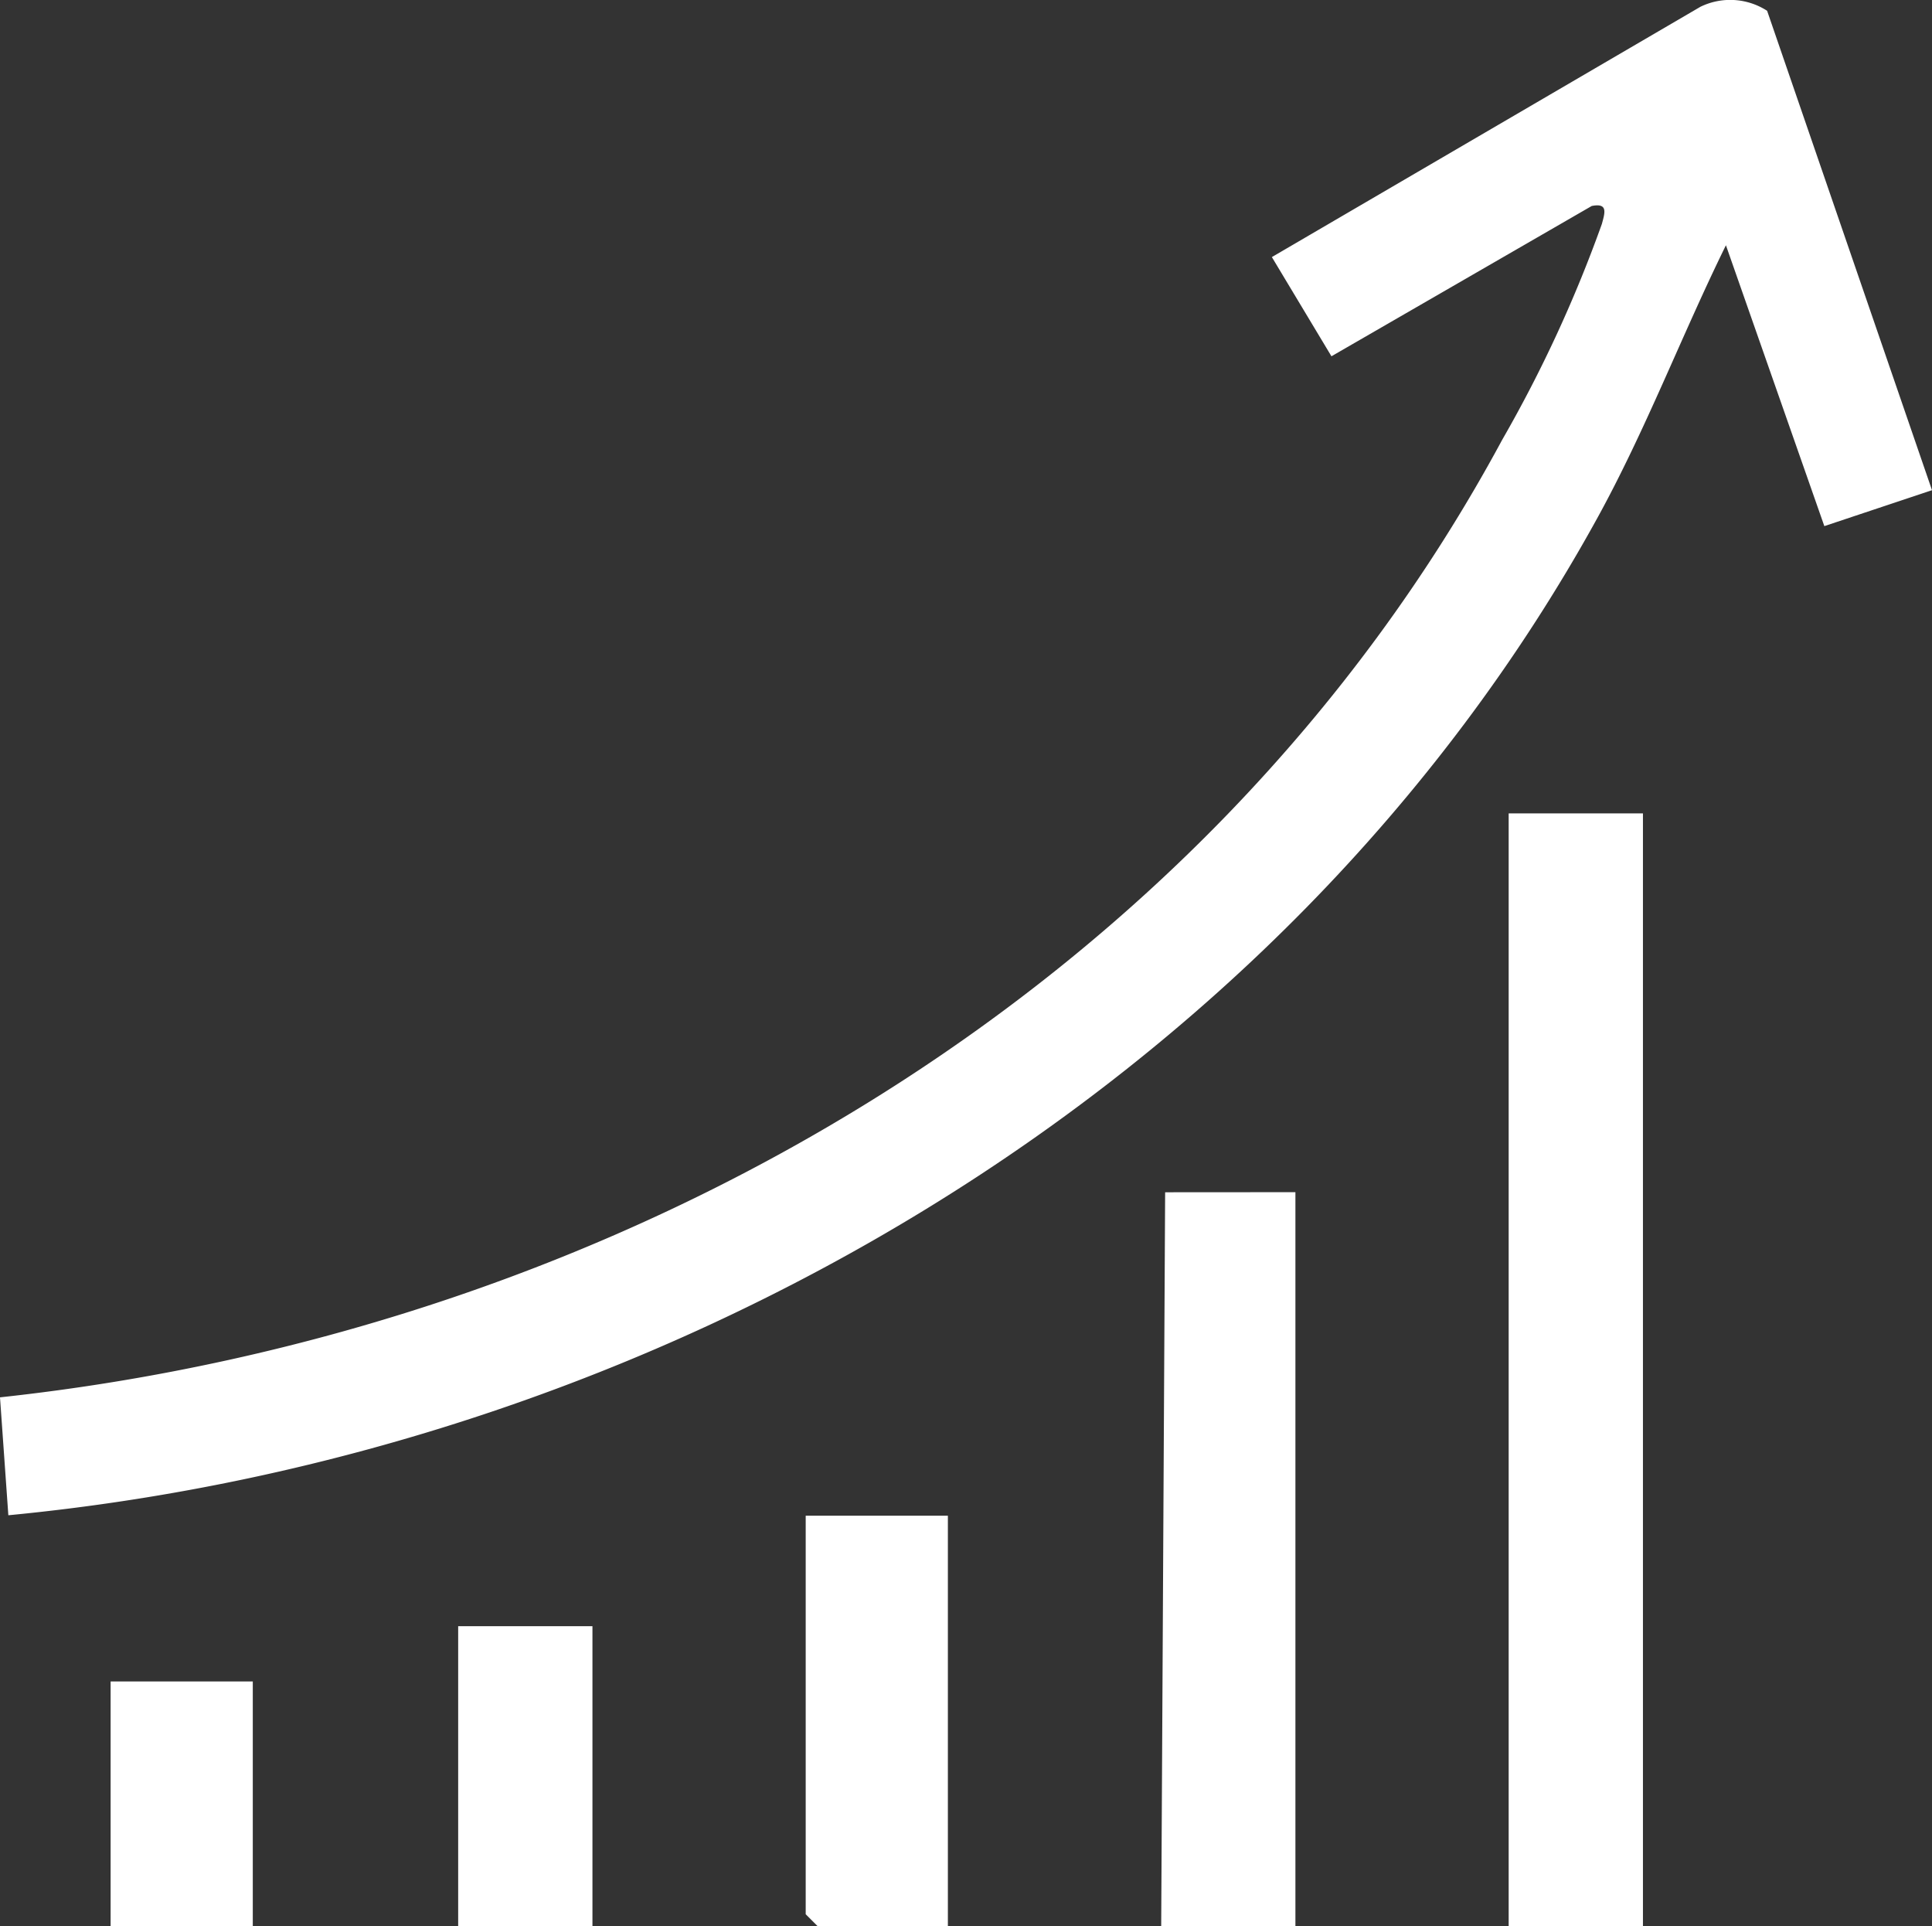
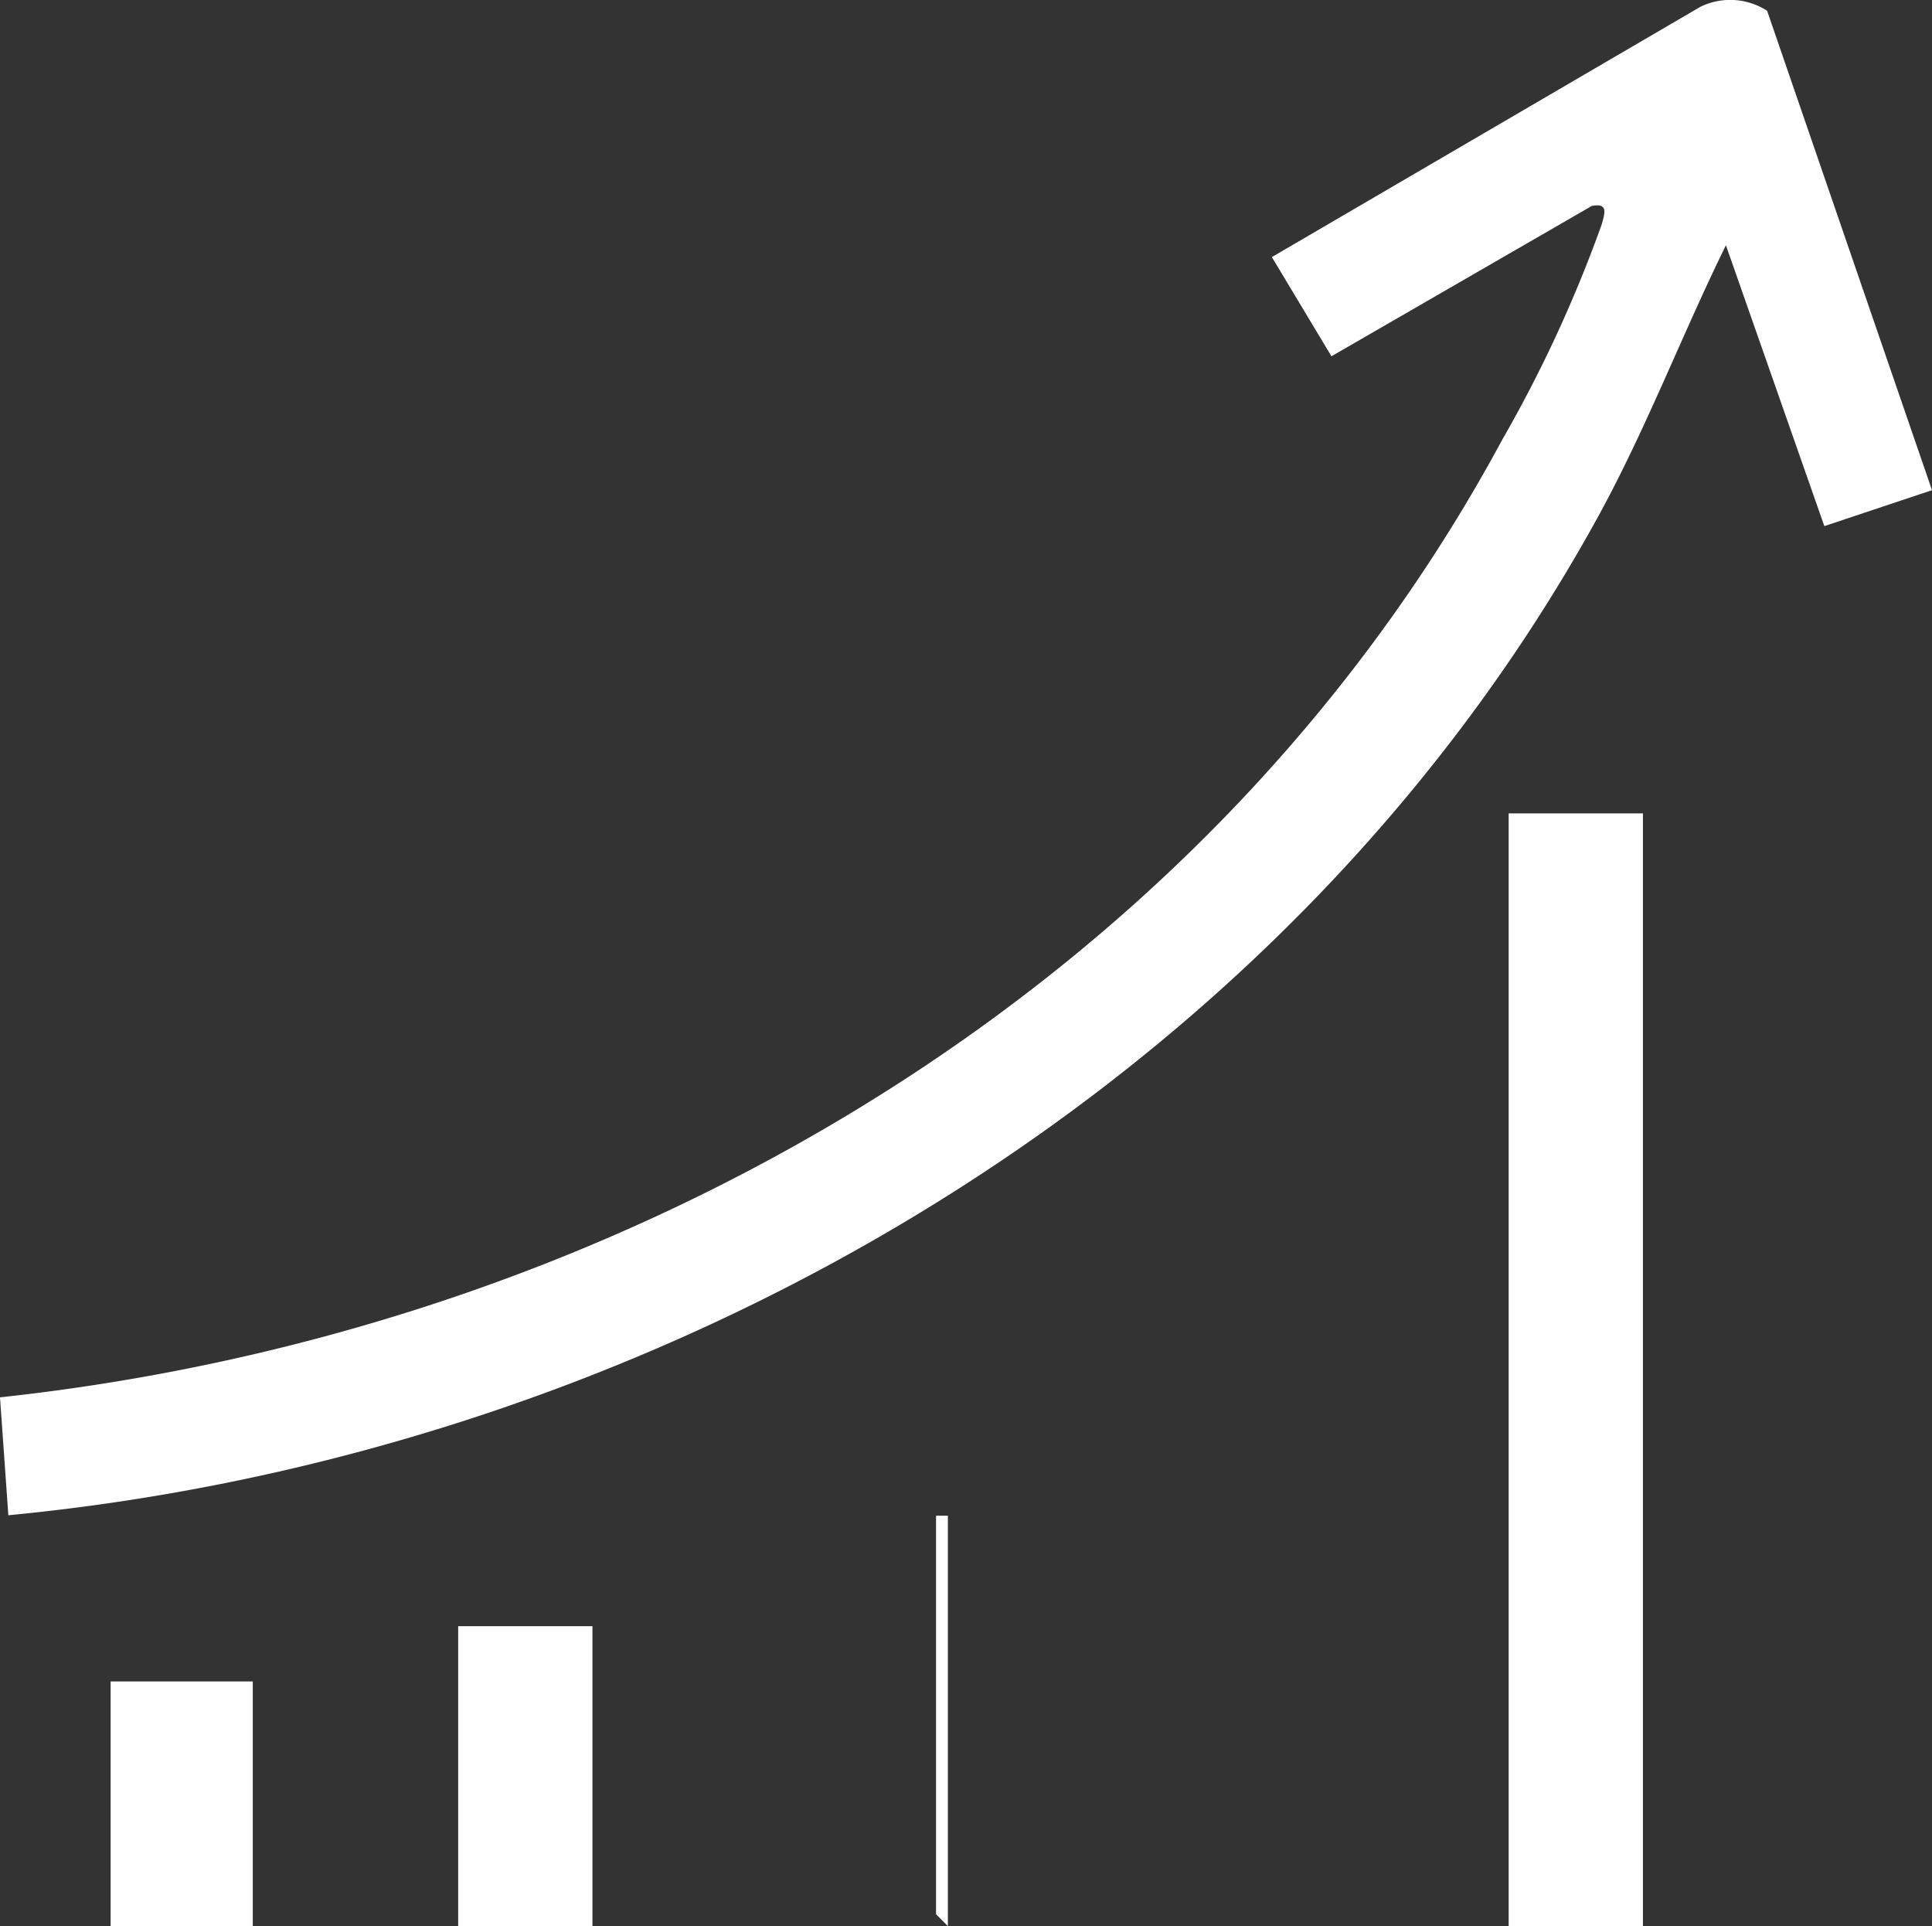
<svg xmlns="http://www.w3.org/2000/svg" id="Group_2393" data-name="Group 2393" width="66.216" height="66.007" viewBox="0 0 66.216 66.007">
  <rect x="0" y="0" width="66.216" height="66.007" fill="#333333" stroke="none" />
  <defs>
    <clipPath id="clip-path">
      <rect id="Rectangle_1833" data-name="Rectangle 1833" width="66.216" height="66.007" fill="#fff" />
    </clipPath>
  </defs>
  <g id="Group_2202" data-name="Group 2202" clip-path="url(#clip-path)">
    <path id="Path_1210" data-name="Path 1210" d="M60.565.371,66.216,16.8l-3.69,1.231L59.153,8.406c-1.523,3.1-2.752,6.345-4.422,9.375C43.887,37.455,22.411,49.805.286,51.929L0,47.888c21.148-2.28,41.273-13.873,51.483-32.811a45.715,45.715,0,0,0,3.418-7.4c.11-.4.212-.726-.347-.617l-8.921,5.151-2.042-3.4L58.28.233a2.331,2.331,0,0,1,2.285.138" transform="translate(0 -0.001)" fill="#fff" />
    <rect id="Rectangle_1830" data-name="Rectangle 1830" width="4.602" height="38.132" transform="translate(51.707 27.875)" fill="#fff" />
-     <path id="Path_1211" data-name="Path 1211" d="M403.13,409.146V434.3h-4.6l.135-25.151Z" transform="translate(-358.732 -368.29)" fill="#fff" />
-     <path id="Path_1212" data-name="Path 1212" d="M281.407,520.184v14.063H276.94l-.406-.406V520.184Z" transform="translate(-248.92 -468.24)" fill="#fff" />
+     <path id="Path_1212" data-name="Path 1212" d="M281.407,520.184v14.063l-.406-.406V520.184Z" transform="translate(-248.92 -468.24)" fill="#fff" />
    <rect id="Rectangle_1831" data-name="Rectangle 1831" width="4.602" height="10.277" transform="translate(15.703 55.73)" fill="#fff" />
    <rect id="Rectangle_1832" data-name="Rectangle 1832" width="4.873" height="8.384" transform="translate(3.791 57.624)" fill="#fff" />
  </g>
</svg>